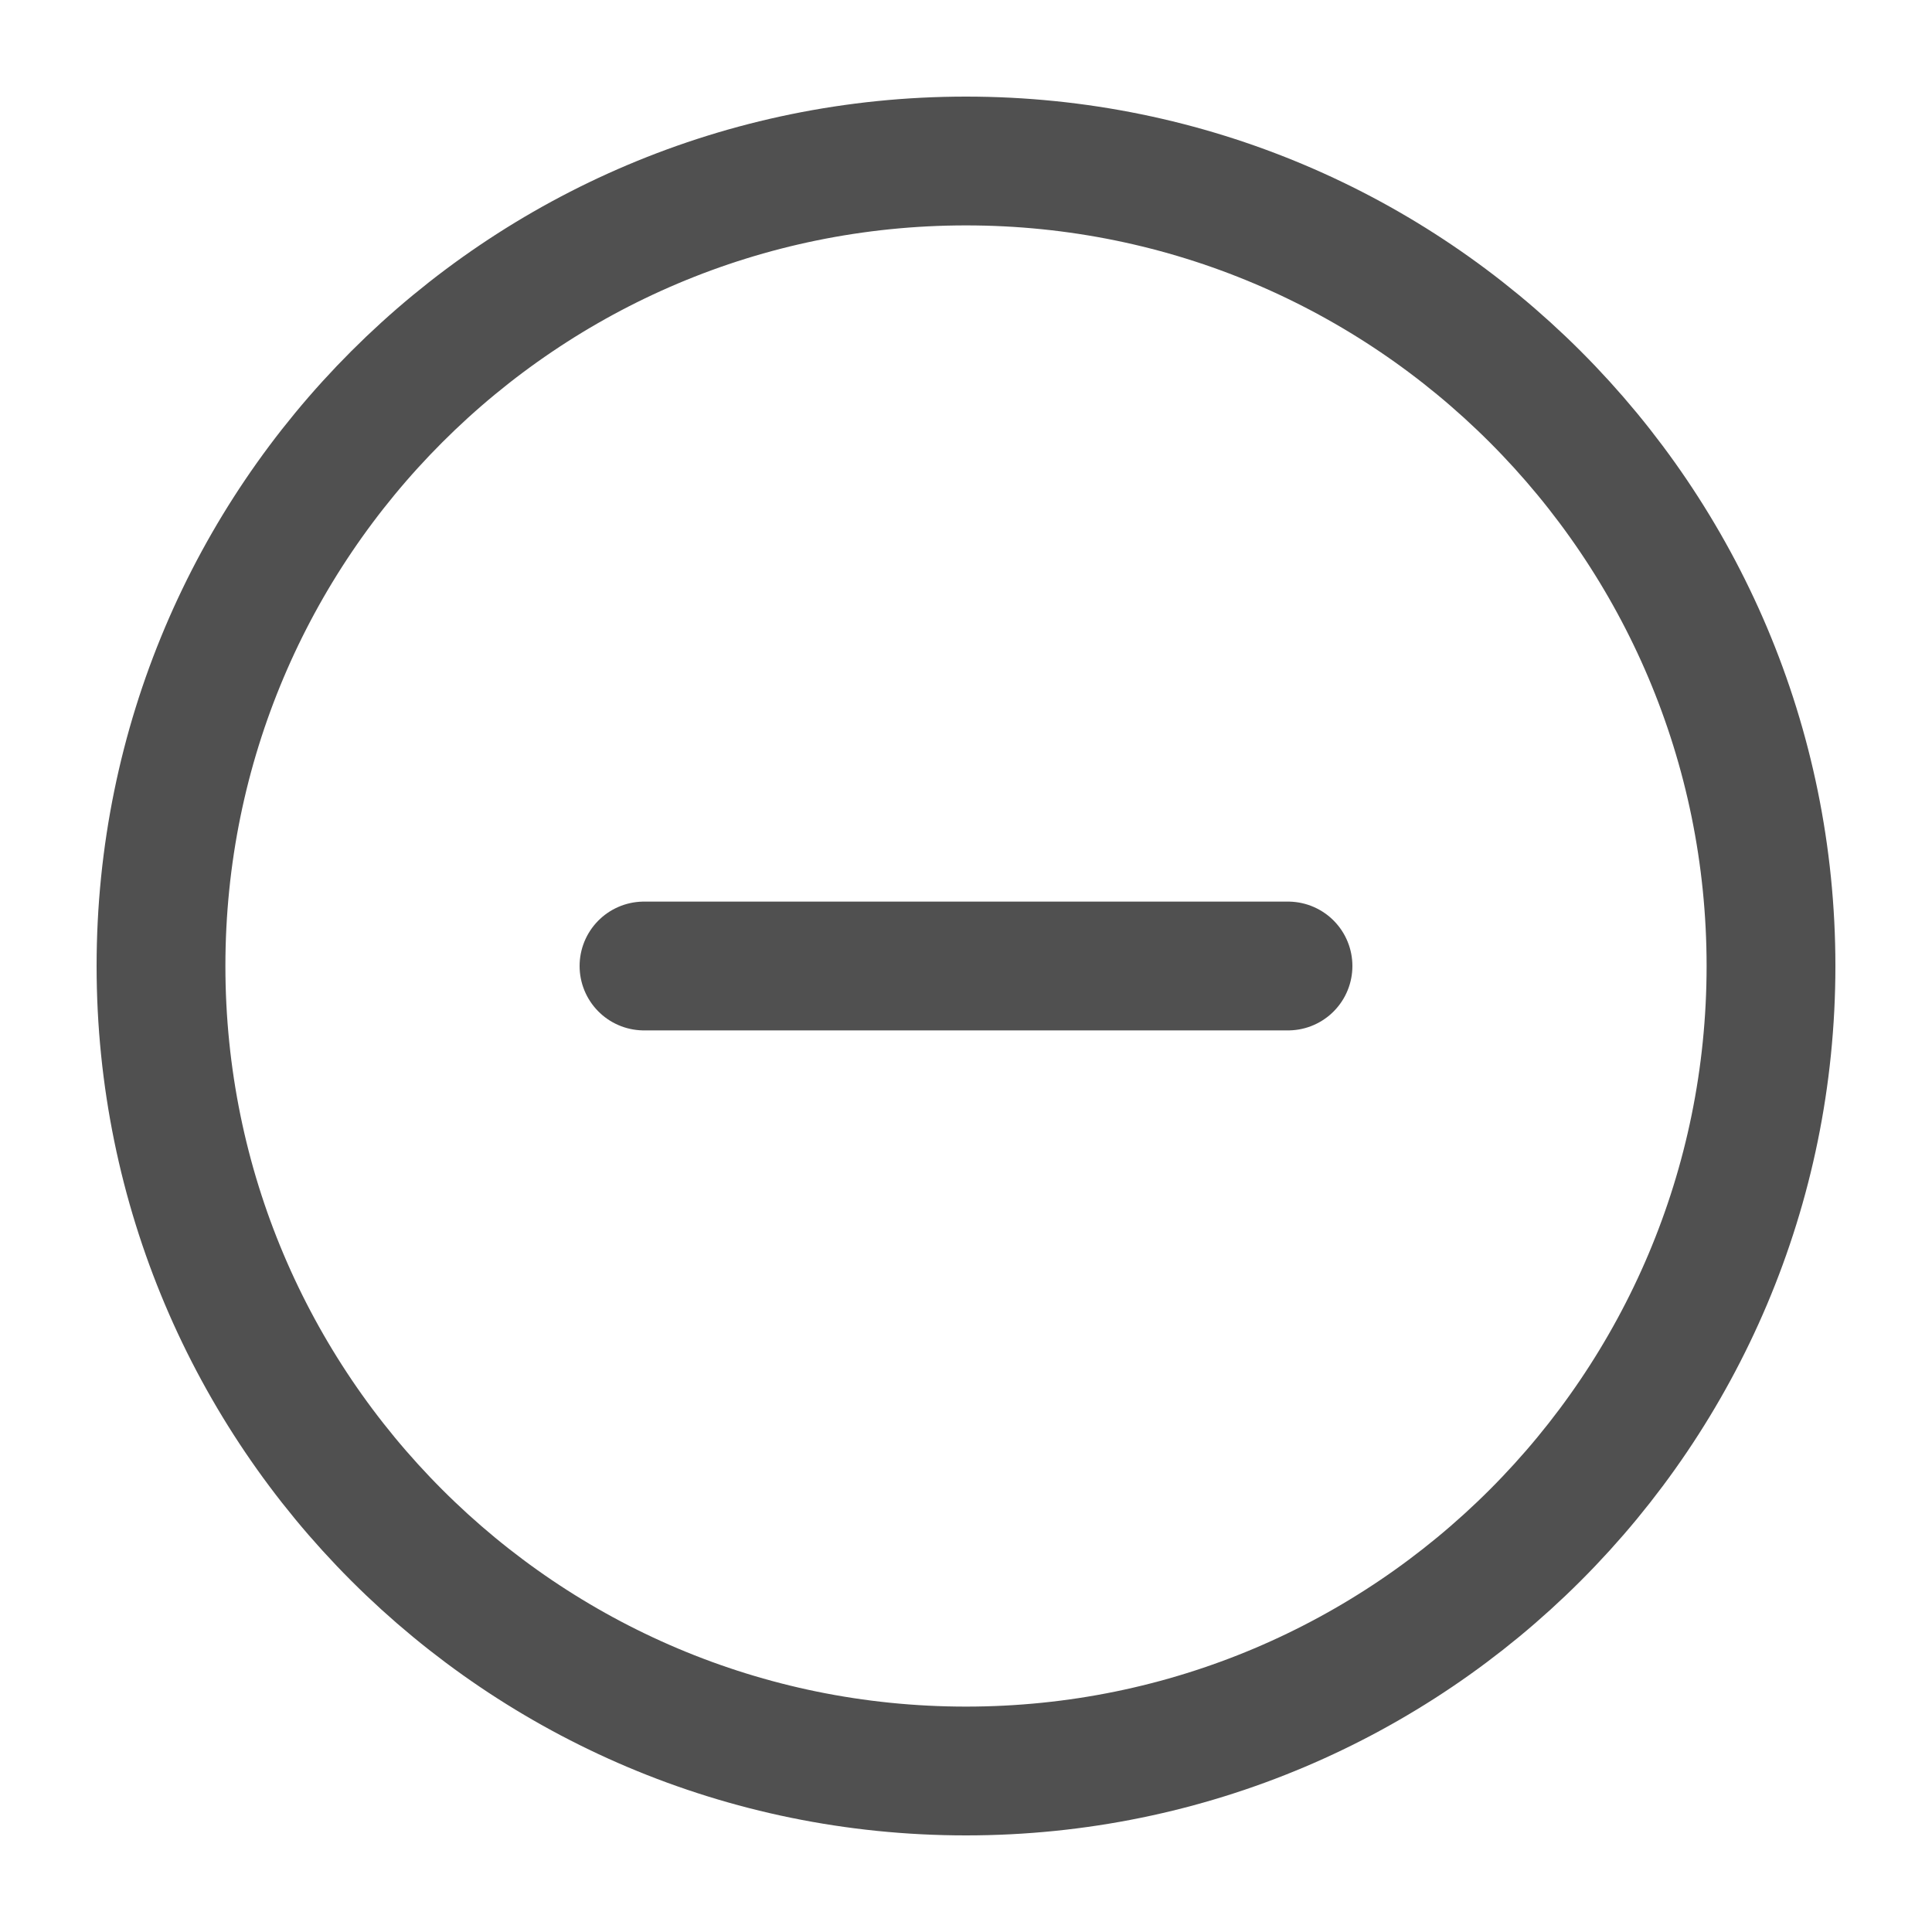
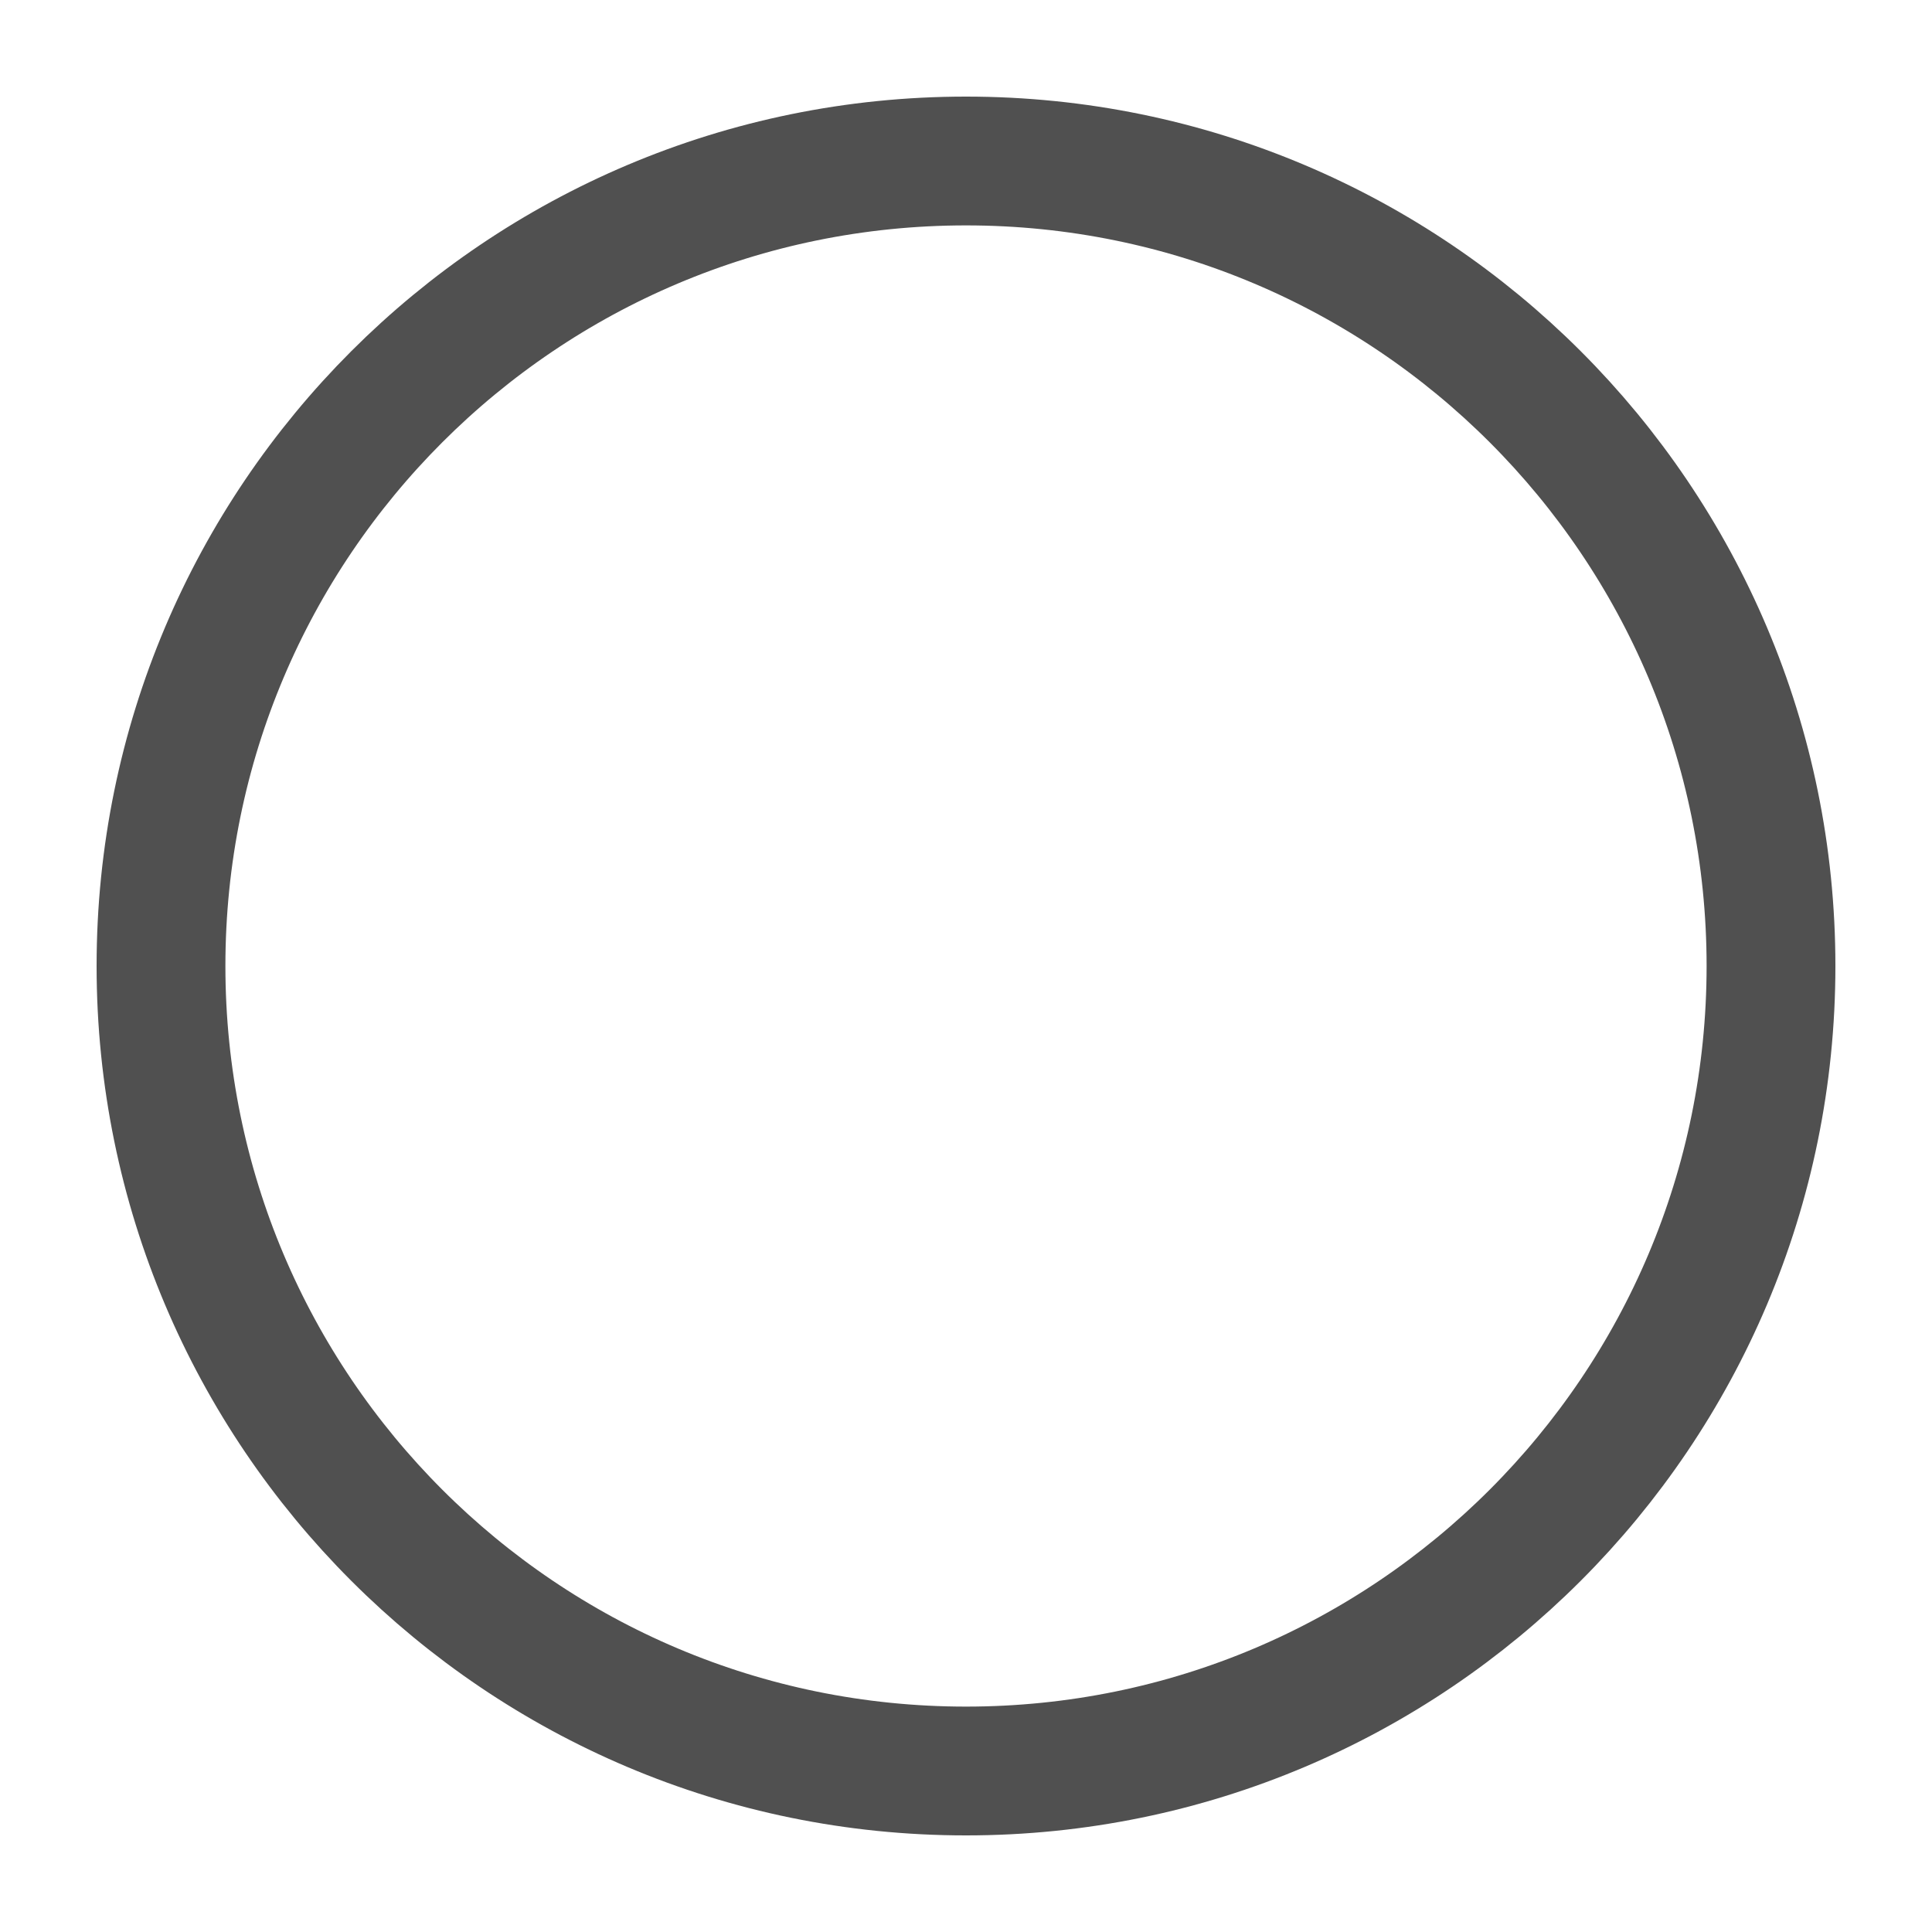
<svg xmlns="http://www.w3.org/2000/svg" width="30" height="30" viewBox="0 0 30 30" fill="none">
  <path d="M15 27.5C21.904 27.5 27.5 21.904 27.5 15C27.5 8.096 21.904 2.5 15 2.5C8.096 2.5 2.5 8.096 2.5 15C2.5 21.904 8.096 27.5 15 27.5Z" stroke="#505050" stroke-width="2" stroke-linecap="round" stroke-linejoin="round" />
-   <path d="M10 15H20" stroke="#505050" stroke-width="2" stroke-linecap="round" stroke-linejoin="round" />
</svg>